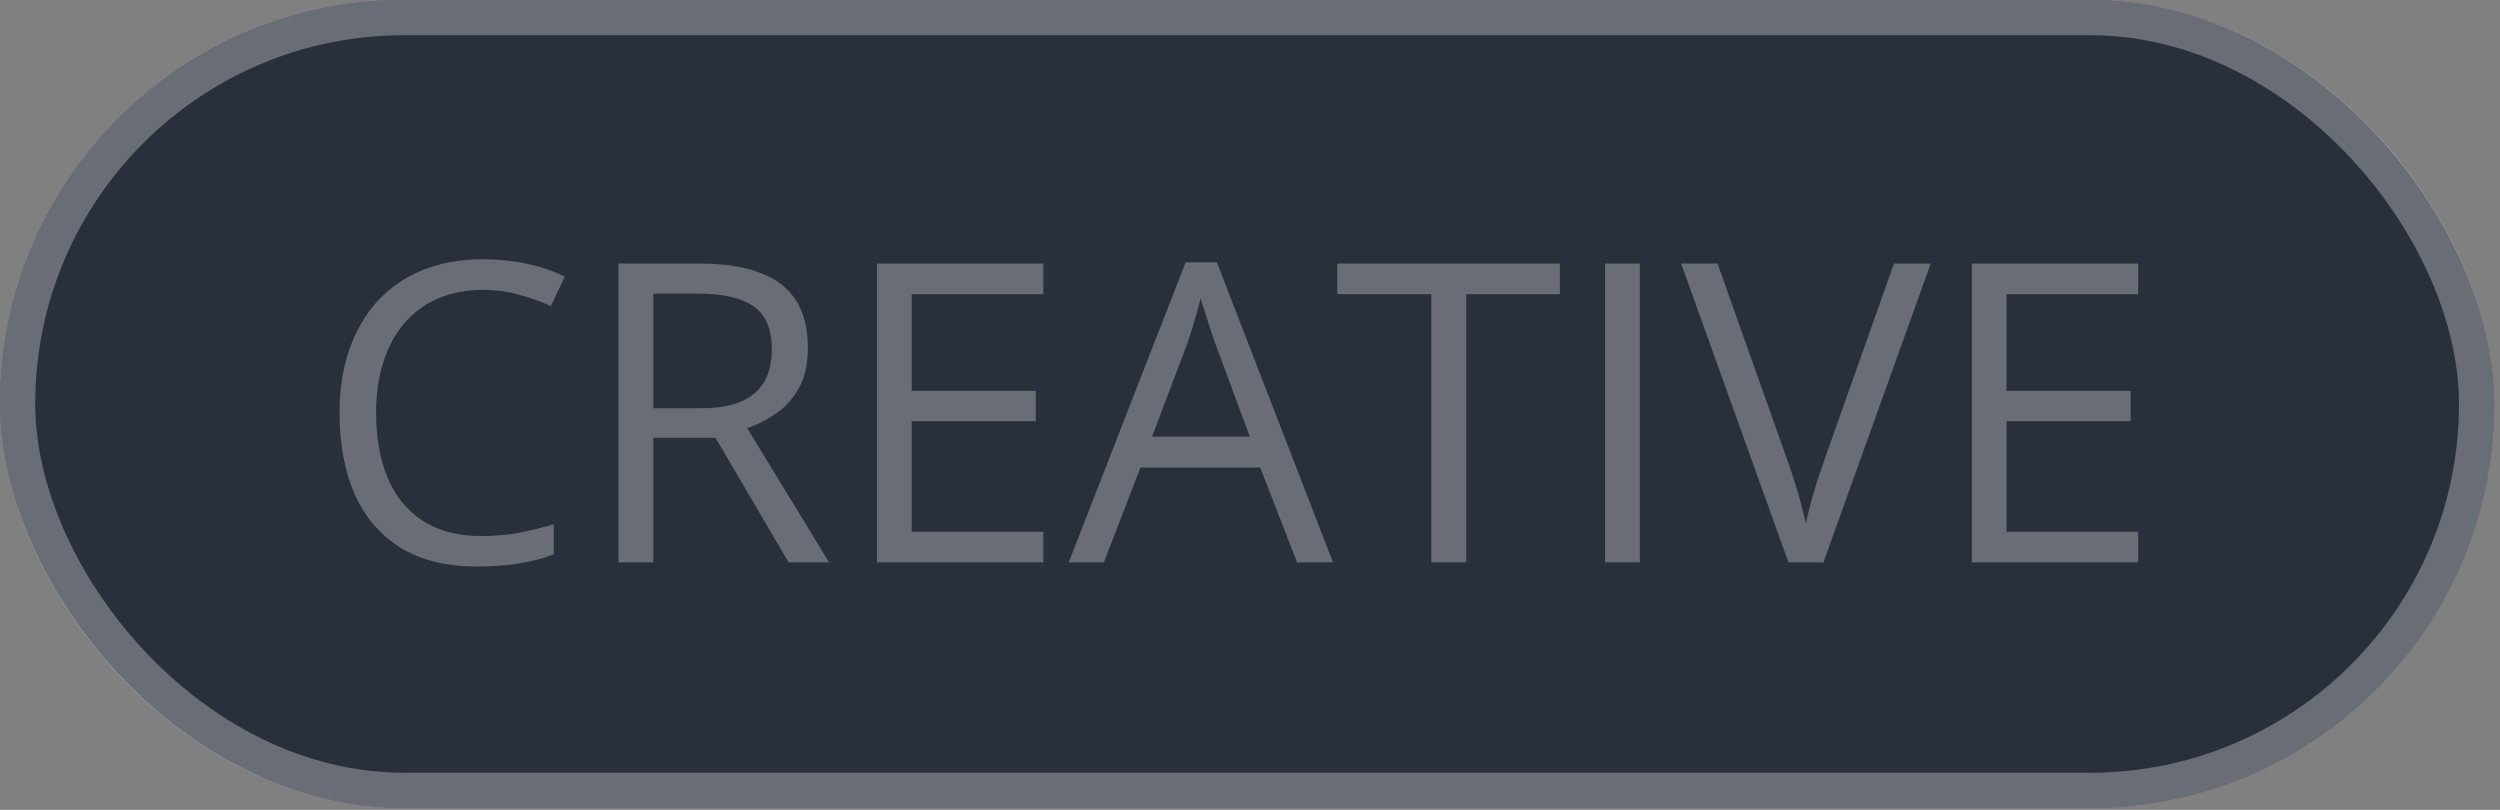
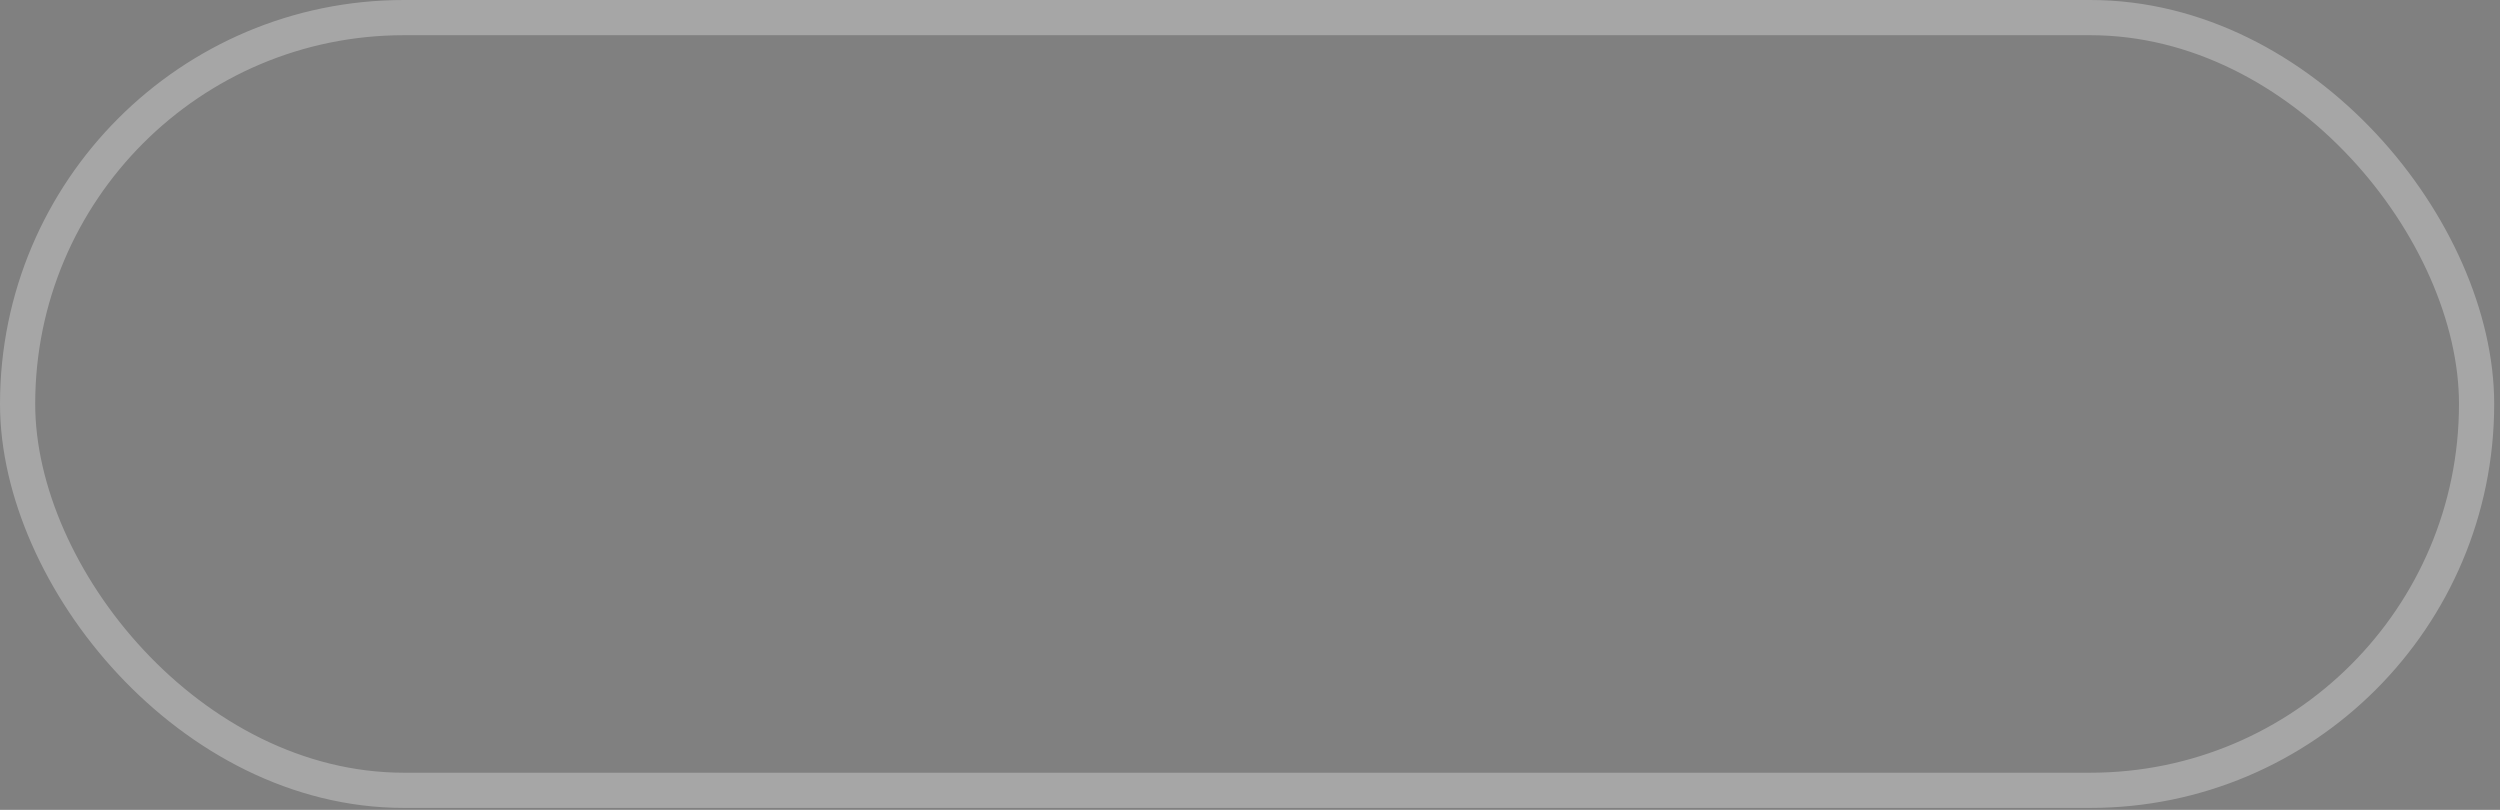
<svg xmlns="http://www.w3.org/2000/svg" width="71" height="23" viewBox="0 0 71 23" fill="none">
  <rect x="0" y="0" width="71" height="23" fill="#808080" stroke="none" />
-   <rect width="70.835" height="22.945" rx="11.472" fill="#2A2F3C" />
  <rect x="0.5" y="0.5" width="69.835" height="21.945" rx="10.972" stroke="white" stroke-opacity="0.3" />
-   <path d="M13.707 8.233C13.238 8.233 12.816 8.315 12.441 8.477C12.069 8.636 11.752 8.868 11.489 9.174C11.229 9.476 11.03 9.842 10.891 10.271C10.752 10.701 10.682 11.185 10.682 11.723C10.682 12.435 10.792 13.054 11.013 13.58C11.237 14.103 11.57 14.507 12.011 14.794C12.456 15.08 13.012 15.223 13.678 15.223C14.057 15.223 14.413 15.192 14.746 15.13C15.082 15.065 15.409 14.983 15.727 14.886V15.746C15.417 15.862 15.092 15.947 14.752 16.001C14.411 16.059 14.007 16.088 13.538 16.088C12.675 16.088 11.953 15.91 11.373 15.554C10.796 15.194 10.363 14.687 10.072 14.033C9.786 13.379 9.643 12.607 9.643 11.717C9.643 11.074 9.732 10.488 9.91 9.958C10.092 9.424 10.355 8.963 10.699 8.576C11.048 8.189 11.473 7.891 11.976 7.682C12.483 7.469 13.064 7.363 13.718 7.363C14.148 7.363 14.562 7.405 14.96 7.49C15.359 7.575 15.719 7.697 16.04 7.856L15.646 8.692C15.375 8.568 15.077 8.462 14.752 8.373C14.43 8.28 14.082 8.233 13.707 8.233ZM19.86 7.485C20.557 7.485 21.132 7.572 21.585 7.746C22.041 7.916 22.382 8.177 22.606 8.53C22.831 8.882 22.943 9.331 22.943 9.876C22.943 10.325 22.862 10.701 22.699 11.003C22.537 11.301 22.324 11.543 22.061 11.728C21.797 11.914 21.517 12.057 21.219 12.158L23.547 15.972H22.397L20.319 12.431H18.554V15.972H17.567V7.485H19.86ZM19.802 8.338H18.554V11.595H19.901C20.594 11.595 21.103 11.454 21.428 11.171C21.757 10.889 21.921 10.472 21.921 9.923C21.921 9.346 21.747 8.938 21.399 8.698C21.054 8.458 20.522 8.338 19.802 8.338ZM29.631 15.972L24.905 15.972V7.485L29.631 7.485V8.355H25.892V11.101H29.416V11.961H25.892L25.892 15.101H29.631V15.972ZM36.836 15.972L35.791 13.278H32.389L31.349 15.972H30.351L33.672 7.45L34.56 7.45L37.857 15.972H36.836ZM35.495 12.402L34.502 9.725C34.479 9.656 34.44 9.542 34.386 9.383C34.335 9.224 34.283 9.06 34.229 8.889C34.175 8.719 34.13 8.582 34.095 8.477C34.057 8.636 34.014 8.795 33.968 8.953C33.925 9.108 33.883 9.253 33.84 9.389C33.797 9.52 33.761 9.633 33.73 9.725L32.719 12.402H35.495ZM41.642 15.972H40.65V8.355L37.979 8.355V7.485L44.301 7.485V8.355H41.642V15.972ZM45.584 15.972V7.485H46.571V15.972H45.584ZM54.833 7.485L51.785 15.972H50.792L47.744 7.485H48.778L50.763 13.075C50.844 13.3 50.916 13.514 50.978 13.72C51.044 13.925 51.102 14.122 51.152 14.312C51.202 14.501 51.247 14.685 51.285 14.863C51.324 14.685 51.369 14.501 51.419 14.312C51.469 14.118 51.527 13.919 51.593 13.714C51.659 13.505 51.733 13.286 51.814 13.058L53.788 7.485H54.833ZM60.725 15.972L55.999 15.972V7.485H60.725V8.355H56.986V11.101L60.51 11.101V11.961L56.986 11.961V15.101L60.725 15.101V15.972Z" fill="white" fill-opacity="0.3" />
</svg>